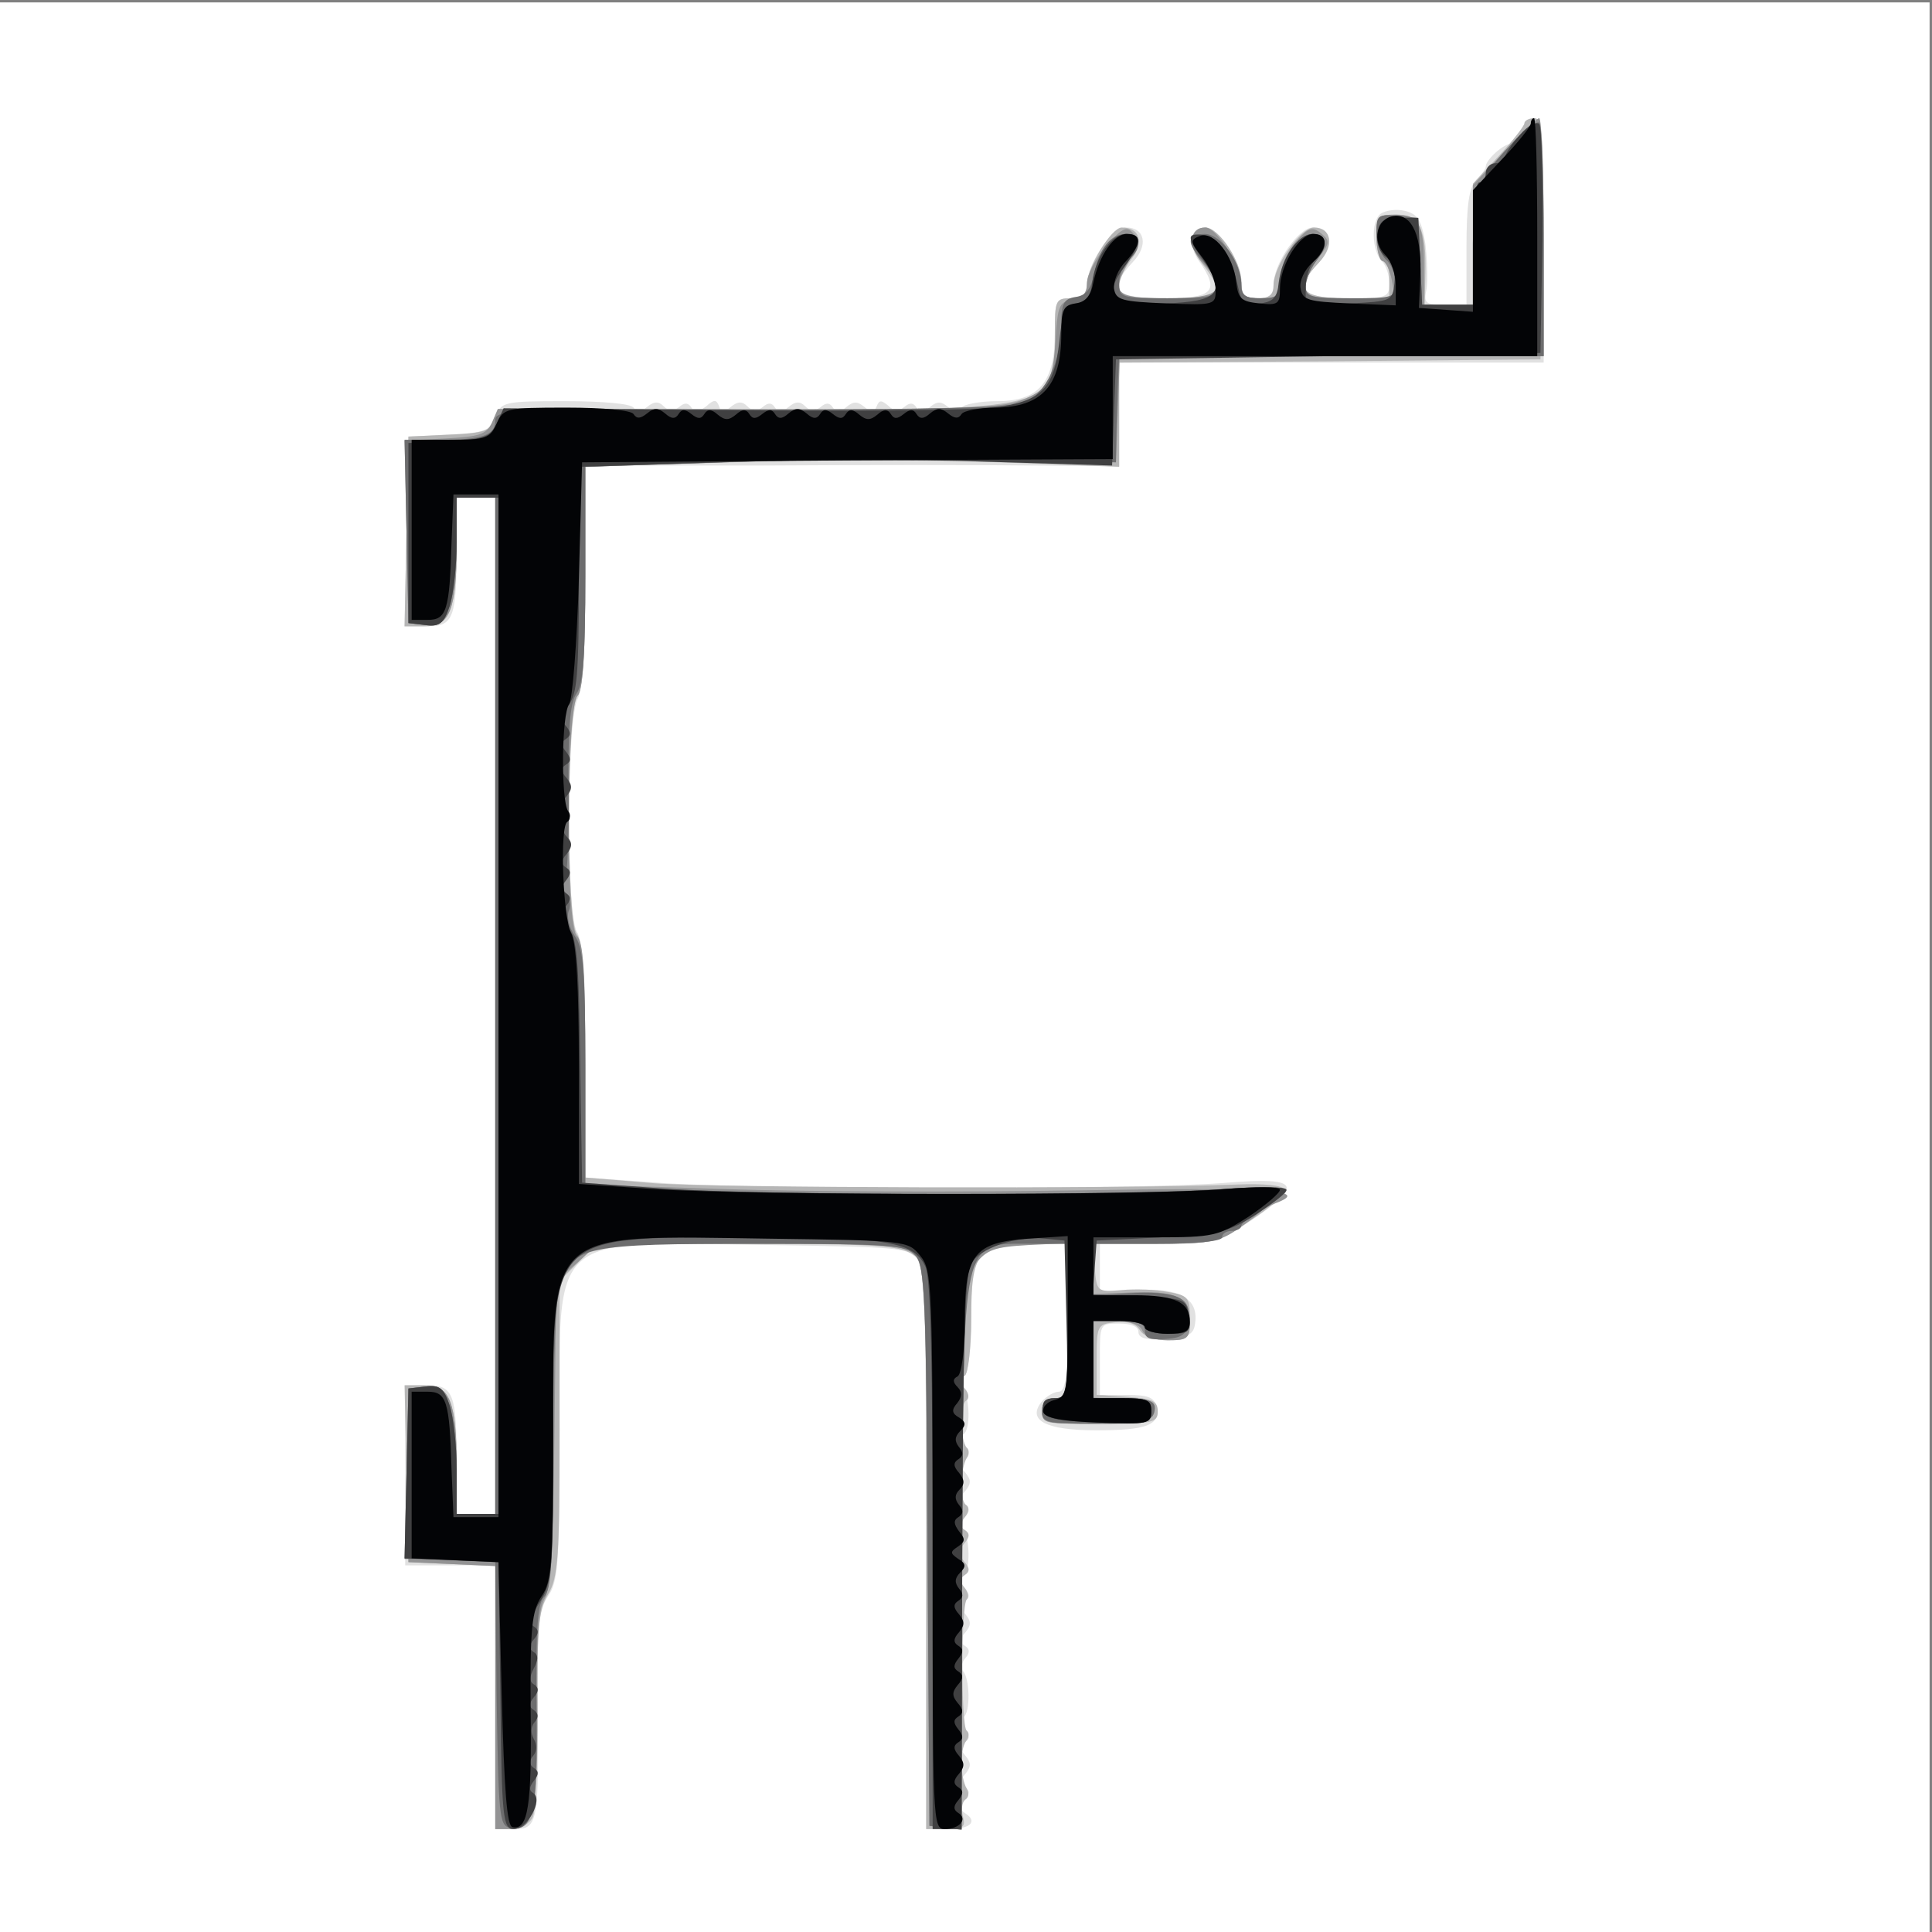
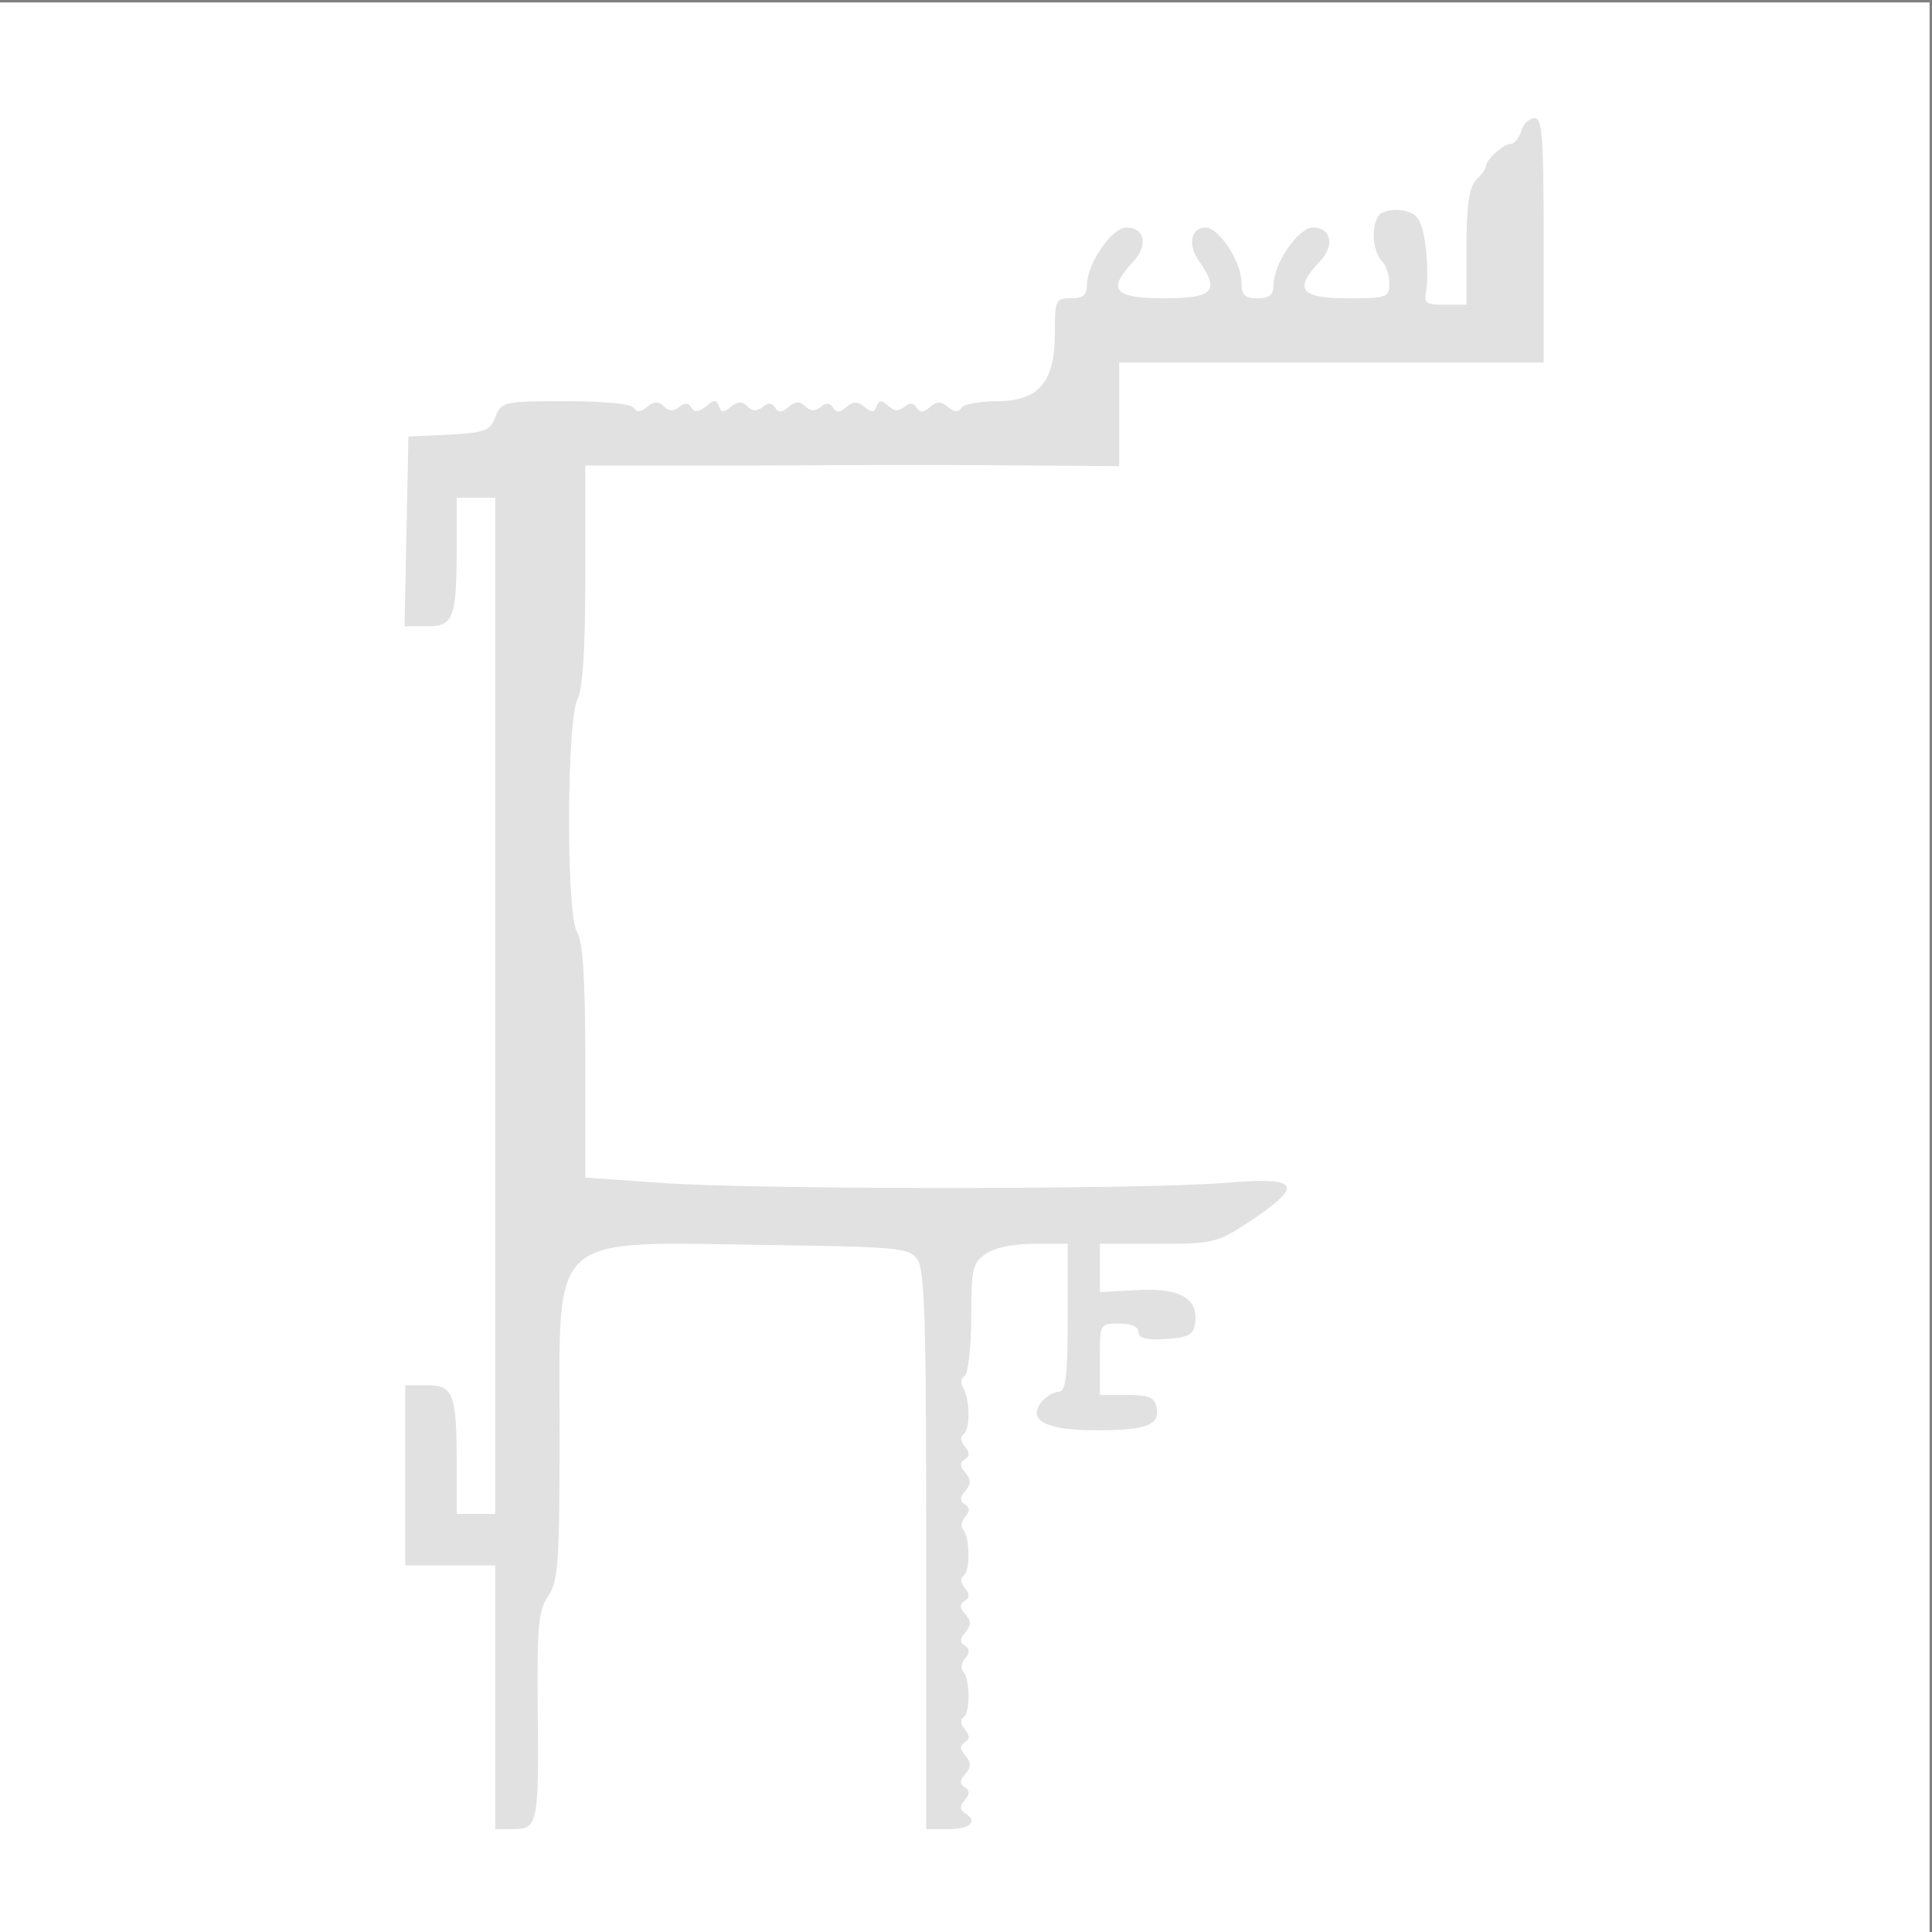
<svg xmlns="http://www.w3.org/2000/svg" width="802" height="802">
  <rect width="100%" height="100%" fill="#808080" stroke="none" />
  <g>
    <svg width="802" height="802" />
    <svg width="802" height="802" version="1.0" viewBox="0 0 802 802">
      <g fill="#fff" transform="matrix(.267 0 0 -.267 0 802)">
        <path d="M0 1500V0h3000v3000H0V1500z" />
      </g>
    </svg>
    <svg width="802" height="802" version="1.0" viewBox="0 0 802 802">
      <g fill="#e1e1e1" transform="matrix(.267 0 0 -.267 0 802)">
        <path d="M2365 2800c-3-11-11-20-16-20-12 0-39-25-39-35 0-4-7-13-15-21-11-12-15-39-15-105v-89h-34c-30 0-33 2-28 25 2 14 1 45-2 70-6 37-12 46-32 51-13 3-30 1-38-5-15-13-13-58 3-74 6-6 11-21 11-34 0-22-4-23-65-23-73 0-84 14-44 56 25 26 19 54-10 54-22 0-61-56-61-89 0-16-6-21-25-21-20 0-25 5-25 26 0 31-35 84-56 84-22 0-28-27-10-52 33-47 23-58-54-58-78 0-89 13-49 56 25 26 19 54-10 54-22 0-61-56-61-89 0-16-6-21-25-21-24 0-25-3-25-54 0-77-25-106-90-106-27 0-52-5-55-10-5-8-11-7-21 1-11 9-17 9-28 0-10-9-16-9-21-1s-11 8-19 1c-9-7-16-7-25 2-11 9-14 9-18-1s-8-10-19-1-17 9-28 0c-10-9-16-9-21-1s-11 8-19 1c-9-7-16-7-24 1s-15 8-26-1c-10-9-16-9-21-1s-11 8-19 1c-9-7-16-7-24 1s-15 8-26-1-15-9-18 1c-4 11-8 11-20 0-12-9-18-10-23-2s-11 8-19 1c-9-7-16-7-24 1s-15 8-26-1c-10-8-16-9-21-1-4 6-47 10-106 10-96 0-100-1-109-25-8-21-16-24-72-27l-63-3-3-147-3-148h35c41 0 46 12 46 123v77h60V650h-60v78c0 109-5 122-46 122h-34V570h140V160h29c37 0 39 9 37 190-1 125 1 149 16 172 16 23 18 52 18 257 0 313-21 294 328 289 198-3 215-4 228-22 12-16 14-95 14-453V160h35c34 0 46 12 25 25-8 5-8 11 0 20 8 10 8 15 0 20s-8 11 1 21c9 11 9 17 0 28-9 10-9 16-1 21s8 10 0 20c-7 8-7 16-2 19 11 7 10 61-1 72-4 4-2 13 4 20 7 8 7 14-1 19s-8 11 1 21c9 11 9 17 0 28-9 10-9 16-1 21s8 10 0 20c-7 8-7 16-2 19 11 7 10 61-1 72-4 4-2 13 4 20 7 8 7 14-1 19s-8 11 1 21c9 11 9 17 0 28-9 10-9 16-1 21s8 10 0 20c-7 8-7 16-2 19 11 7 10 55-1 73-4 6-3 14 3 18 5 3 10 44 10 90 0 75 2 85 22 99 14 10 44 16 75 16h53V955c0-91-3-115-14-115-7 0-19-7-26-15-24-29 5-45 84-45s100 8 94 36c-3 15-12 19-46 19h-42v56c0 55 0 55 30 55 19 0 30-5 30-13 0-10 12-13 43-11 34 2 43 7 45 24 6 39-24 56-90 52l-58-3v75h90c87 0 92 1 145 36 83 56 75 68-37 59-125-11-745-11-885 0l-113 8v181c0 130-4 187-13 201-17 27-16 330 1 362 8 14 12 79 12 192v171h278c152 1 339 1 415 0l137-1v161h660v190c0 158-2 190-14 190-8 0-18-9-21-20z" />
      </g>
    </svg>
    <svg width="802" height="802" version="1.0" viewBox="0 0 802 802">
      <g fill="#b6b6b6" transform="matrix(.267 0 0 -.267 0 802)">
-         <path d="M2370 2812c0-4-18-27-40-51l-40-43v-188h-75l1 47c2 71-9 93-46 93-28 0-30-3-30-35 0-19 5-35 10-35 6 0 10-13 10-30v-30h-65c-73 0-84 14-44 56 24 26 19 54-8 54-21 0-63-60-63-90 0-15-7-20-25-20-20 0-25 5-25 26 0 31-35 84-56 84-25 0-27-28-5-56 37-47 29-54-54-54-67 0-75 2-75 19 0 10 9 29 20 43 19 25 12 48-16 48-16 0-54-62-54-89 0-16-6-21-25-21-24 0-25-3-25-56 0-119 3-118-481-116-371 1-387 0-392-18-4-16-16-20-68-22l-64-3-3-147-3-148h31c39 0 50 27 50 126v74h60V650h-60v74c0 99-11 126-50 126h-31l3-138 3-137 67-3 68-3V160h25c13 0 28 8 33 18 5 9 8 85 8 167-1 127 1 155 16 180 16 26 18 58 18 258v229l29 29 29 29h234c195 0 237-3 256-16l22-15V160h31c26 0 31 3 26 20-3 11-1 23 4 26s6 10 2 17c-10 17-11 60-1 74 5 6 5 13 1 16-9 6-9 194 0 204 4 3 2 12-4 19-7 8-7 14 1 19s8 11-1 21c-9 11-9 17 0 28 9 10 9 16 1 21s-8 10 0 20c7 8 7 16 2 19-10 6-9 56 1 73 4 6 4 13 0 16-10 11-11 67-1 73 5 3 5 11-2 19-8 9-8 15 0 20 5 3 10 42 10 89 0 103 10 116 93 116h57V950c0-113-1-120-20-120-13 0-20-7-20-20 0-19 7-20 90-20 82 0 90 2 90 19s-8 20-47 23l-48 3v55c0 53 1 55 29 58 19 2 32-2 38-12s22-16 43-16c33 0 35 2 35 35 0 31-3 35-34 40-19 4-51 5-72 3-38-3-39-3-42 35l-3 37h96c93 0 97 1 150 37 31 20 54 41 52 47-2 7-31 10-78 8-178-7-804-5-901 2l-108 9v181c-1 126-4 186-13 197-17 22-16 354 1 371 8 8 12 64 12 184v172l227 7c125 4 312 4 415 0l188-7v162l328 2 327 3 3 188c2 162 0 187-13 187-8 0-15-4-15-8z" />
-       </g>
+         </g>
    </svg>
    <svg width="802" height="802" version="1.0" viewBox="0 0 802 802">
      <g fill="#939394" transform="matrix(.267 0 0 -.267 0 802)">
-         <path d="m2338 2767-48-51v-186h-76v53c0 73-7 87-44 87-28 0-30-3-30-34 0-19 4-36 9-38 6-1 12-15 15-30l5-28h-70c-61 0-69 2-69 19 0 10 9 30 20 44 18 23 18 26 4 38-14 11-20 9-40-14-14-16-24-41-24-58 0-26-3-29-30-29-24 0-30 4-30 21 0 29-38 89-56 89-25 0-28-30-5-54 41-44 29-56-54-56s-90 7-58 61c14 23 15 31 4 41-10 11-18 6-42-22-16-19-29-44-29-56 0-16-7-24-22-26-20-3-23-10-26-48-4-77-10-90-50-107-32-14-89-16-427-16l-391 1-9-21c-9-19-19-22-73-25l-63-3 3-142 3-142 27-3c37-4 48 25 48 124v74h60V650h-60v74c0 99-11 128-48 124l-27-3V575l68-3 67-3V160h23c37 0 43 26 42 185-1 109 2 156 11 172 10 16 14 84 16 258l3 237 33 29 32 29h239c217 0 239-2 254-18s17-66 19-453l3-434 25-3 25-3 1 427c2 407 3 427 21 453 17 22 29 26 82 29l61 3V950c0-113-1-120-20-120-13 0-20-7-20-20 0-20 5-21 88-18 69 2 87 6 87 18 0 11-13 16-47 18l-48 3v119h35c22 0 38-6 41-15 4-9 19-15 40-15 31 0 34 3 34 30 0 38-23 48-97 44l-53-2v78h96c83 0 100 3 127 22 18 12 34 25 37 28 3 4 13 9 23 13 56 21-7 25-310 20-181-3-426-2-546 2l-217 7v188c0 142-3 190-13 198-18 15-17 356 1 374 8 8 12 62 12 184v172l216 7c119 4 305 6 413 4l196-4 3 83 3 82h659v185c0 102-3 185-7 185-5-1-29-24-55-53z" />
-       </g>
+         </g>
    </svg>
    <svg width="802" height="802" version="1.0" viewBox="0 0 802 802">
      <g fill="#6d6d6e" transform="matrix(.267 0 0 -.267 0 802)">
-         <path d="M2348 2778c-21-22-38-44-38-49s-4-9-10-9-10-38-10-95v-95h-79l-3 68-3 67-32 3c-31 3-33 1-33-26 0-16 7-35 15-42s15-23 15-36c0-23-3-24-70-24-61 0-70 2-70 18 0 10 7 27 15 38 20 26 19 44-4 44s-51-41-51-75c0-21-5-25-30-25-24 0-30 4-30 21 0 35-32 79-57 79-28 0-29-14-3-42 11-12 20-30 20-40 0-16-9-18-75-18-72 0-75 1-75 24 0 13 7 29 15 36 21 17 19 40-4 40-24 0-42-22-50-63-5-23-13-33-29-35-18-3-22-10-22-43 0-57-24-107-57-121-20-8-144-11-425-11-377 1-398 0-398-17 0-23-19-30-86-30h-55l3-142 3-143 26-3c22-3 29 2 38 29 6 18 11 63 11 100v69h60V650h-60v69c0 37-5 82-11 100-9 27-16 32-38 29l-26-3-3-132-3-133h141l2-207c3-192 4-208 21-211 36-7 43 22 41 188-1 124 2 162 12 171 11 9 14 58 14 234 0 137 4 234 11 254 20 57 42 61 302 61 213 0 235-2 250-18s17-66 19-453l3-434 25-3 25-3 1 424c2 505-2 487 107 487h57V950c0-113-1-120-20-120-13 0-20-7-20-20 0-18 7-20 84-20 63 0 85 4 89 14 8 21-2 26-50 26h-43v120h40c30 0 40-4 40-16 0-11 8-14 33-12 27 2 33 8 35 31 4 34-19 44-94 40l-54-3v80h100c60 0 100 4 100 10s7 10 15 10 15 4 15 8c0 5 16 17 35 28 19 10 35 23 35 27 0 6-44 6-102 2-138-10-701-10-860 0l-128 8v181c0 150-3 186-16 204-9 13-13 30-10 39 4 8 2 21-4 28s-7 16-3 18c5 3 8 65 7 139-1 98 2 138 12 153 11 14 14 61 14 186v167l216 7c119 4 305 6 413 4l196-4 1 60c1 33 2 70 3 83l1 22h660v179c0 99-3 182-7 184-5 3-25-13-45-35z" />
-       </g>
+         </g>
    </svg>
    <svg width="802" height="802" version="1.0" viewBox="0 0 802 802">
      <g fill="#404041" transform="matrix(.267 0 0 -.267 0 802)">
-         <path d="M2363 2794c-13-14-23-30-23-35s-7-9-15-9-15-7-15-15-4-15-10-15-10-38-10-95v-95h-79l-3 68-3 67h-30c-24 0-31-5-33-24-3-15 3-30 13-37 10-8 15-23 13-41-3-27-5-28-70-31l-68-3v29c0 16 7 35 15 42 21 17 19 40-4 40s-48-36-53-76c-2-23-9-30-30-32-23-3-28 1-33 25-10 47-30 78-53 81-27 4-28-2-1-39 36-50 24-64-59-67-84-3-99 10-63 58 26 36 27 50 2 50-23 0-48-36-53-76-2-21-9-30-24-32-18-3-22-12-27-59-8-74-28-94-104-103-32-4-216-6-409-4l-351 3-11-24c-10-21-19-24-74-27l-63-3v-280l26-3c22-3 29 2 38 29 6 18 11 63 11 100v69h70V650h-70v69c0 37-5 82-11 100-9 27-16 32-38 29l-26-3-3-132-3-132 73-3 73-3 3-207c2-193 4-208 21-208 21 0 46 46 30 56-7 4-6 10 1 19 8 10 8 15 0 20-7 5-8 11-1 19 6 7 6 17 1 26s-5 19 1 26c7 8 6 14-1 19-8 5-8 10 0 20 8 9 8 15 0 20-7 4-7 12 0 25s7 21 0 25c-8 5-8 11 0 20s8 15 0 20c-7 4-4 18 10 39 19 31 20 50 20 257 0 320-11 309 311 309 211 0 250-7 268-46 8-17 11-153 11-449V160h45l1 428c1 305 4 434 13 450 13 25 72 45 116 40l30-3 3-123c3-118 2-122-18-122-15 0-20-5-18-17 3-15 16-18 86-21 77-3 82-2 82 18 0 17-6 20-45 20h-45v120h40c22 0 40-4 40-10 0-5 16-10 36-10 33 0 35 2 32 27-3 27-5 28-76 31l-73 3 3 42 3 42 100 5c89 5 105 8 147 35 26 17 48 34 48 39s-43 5-97 1c-139-11-724-10-873 1l-125 9-3 189c-2 158-5 193-19 208-12 14-13 21-4 32 9 10 9 16 1 21s-8 10 0 20 8 15 0 20-8 11 1 21c9 11 9 18 1 26s-8 15-1 24c7 8 7 14-1 19s-8 11 1 21c9 11 9 17 0 28-9 10-9 16-1 21s8 10 0 20-8 15 0 20 8 11-1 21c-9 11-8 18 5 32 13 16 16 46 16 194v176l217 7c120 4 307 5 415 1l197-6 3 82 3 83 330 5 330 5 3 174c1 96-1 178-5 182-5 4-18-3-30-17z" />
-       </g>
+         </g>
    </svg>
    <svg width="802" height="802" version="1.0" viewBox="0 0 802 802">
      <g fill="#030406" transform="matrix(.267 0 0 -.267 0 802)">
-         <path d="M2380 2812c0-5-20-30-45-56l-45-48v-189l-42 3-42 3 2 45c4 64-12 102-41 98-27-4-35-39-13-61 9-9 16-30 16-47v-31l-72 3c-65 3-73 5-76 24-2 11 6 28 18 39 25 22 26 45 2 45-22 0-52-49-52-85 0-24-3-26-32-23-28 3-33 7-36 33-4 41-35 80-56 72-16-6-16-9 3-33 12-15 21-38 21-51 0-23-1-24-77-21-69 3-78 5-81 23-1 11 6 30 18 42 25 27 26 43 2 43-20 0-43-33-52-75-4-21-12-31-28-33-19-3-22-10-22-48 0-80-30-113-102-114-26 0-50-5-53-10-5-8-11-7-21 1-11 9-17 9-28 0-10-9-16-9-21-1s-10 8-20 0-15-8-20 0-11 8-21-1c-11-9-17-9-28 0-10 9-16 9-21 1s-10-8-20 0-15 8-20 0-11-8-21 1c-11 9-17 9-28 0-10-9-16-9-21-1s-10 8-20 0-15-8-20 0-11 8-21-1c-11-9-17-9-28 0-10 9-16 9-21 1s-10-8-20 0-15 8-20 0-11-8-21 1c-11 9-17 9-28 0-10-8-16-9-21-1-4 6-47 10-104 10-95 0-98-1-109-25-10-23-17-25-72-25h-60v-280h25c29 0 34 14 37 120l3 75h70V645h-70l-3 75c-3 106-8 120-37 120h-25V581l68-3 67-3 5-205c4-150 8-206 17-207 24-5 30 33 28 182-1 129 2 154 17 177 16 23 18 51 18 256 0 318-14 305 333 300 216-3 219-3 238-27 18-22 19-45 19-457 0-423 0-434 19-434 23 0 36 16 21 25-8 5-8 11 0 20 8 10 8 15 0 20s-8 11 1 21c9 11 9 17 0 28-9 10-9 16-1 21s8 10 0 20-8 15 0 20 8 11-1 21c-9 11-9 17 0 28 9 10 9 16 1 21s-8 10 0 20 8 15 0 20-8 11 1 21c9 11 9 17 0 28-9 10-9 16-1 21s8 11 1 19c-7 9-7 16 2 25s9 14-3 21c-13 9-13 11-1 19s12 12 2 24c-8 11-9 17-1 22s8 11 1 19c-7 9-7 16 1 24s8 15-1 26c-9 10-9 16-1 21s8 11 1 19c-7 9-7 16 2 25s9 14-2 21c-11 6-12 12-3 22 8 10 8 18 1 25-8 8-8 13 0 17 6 4 11 40 11 85 0 105 14 123 99 129l61 4V957c0-118-1-125-21-130-12-3-19-12-17-19 3-9 30-14 86-16 77-3 82-2 82 18 0 17-6 20-45 20h-45v120h40c22 0 40-4 40-10 0-5 16-10 35-10 27 0 35 4 35 18 0 31-22 42-87 42h-63v90h96c91 0 98 2 145 32 27 18 49 37 49 42s-37 5-87 1c-113-10-733-10-885 0l-118 8v184c0 123-4 192-12 206-13 25-18 166-6 173 5 3 5 11 1 17-11 18-10 151 2 166 5 8 12 94 15 195l5 181 413 3 412 2v160h660v185c0 102-2 185-5 185s-5-4-5-8z" />
-       </g>
+         </g>
    </svg>
  </g>
</svg>